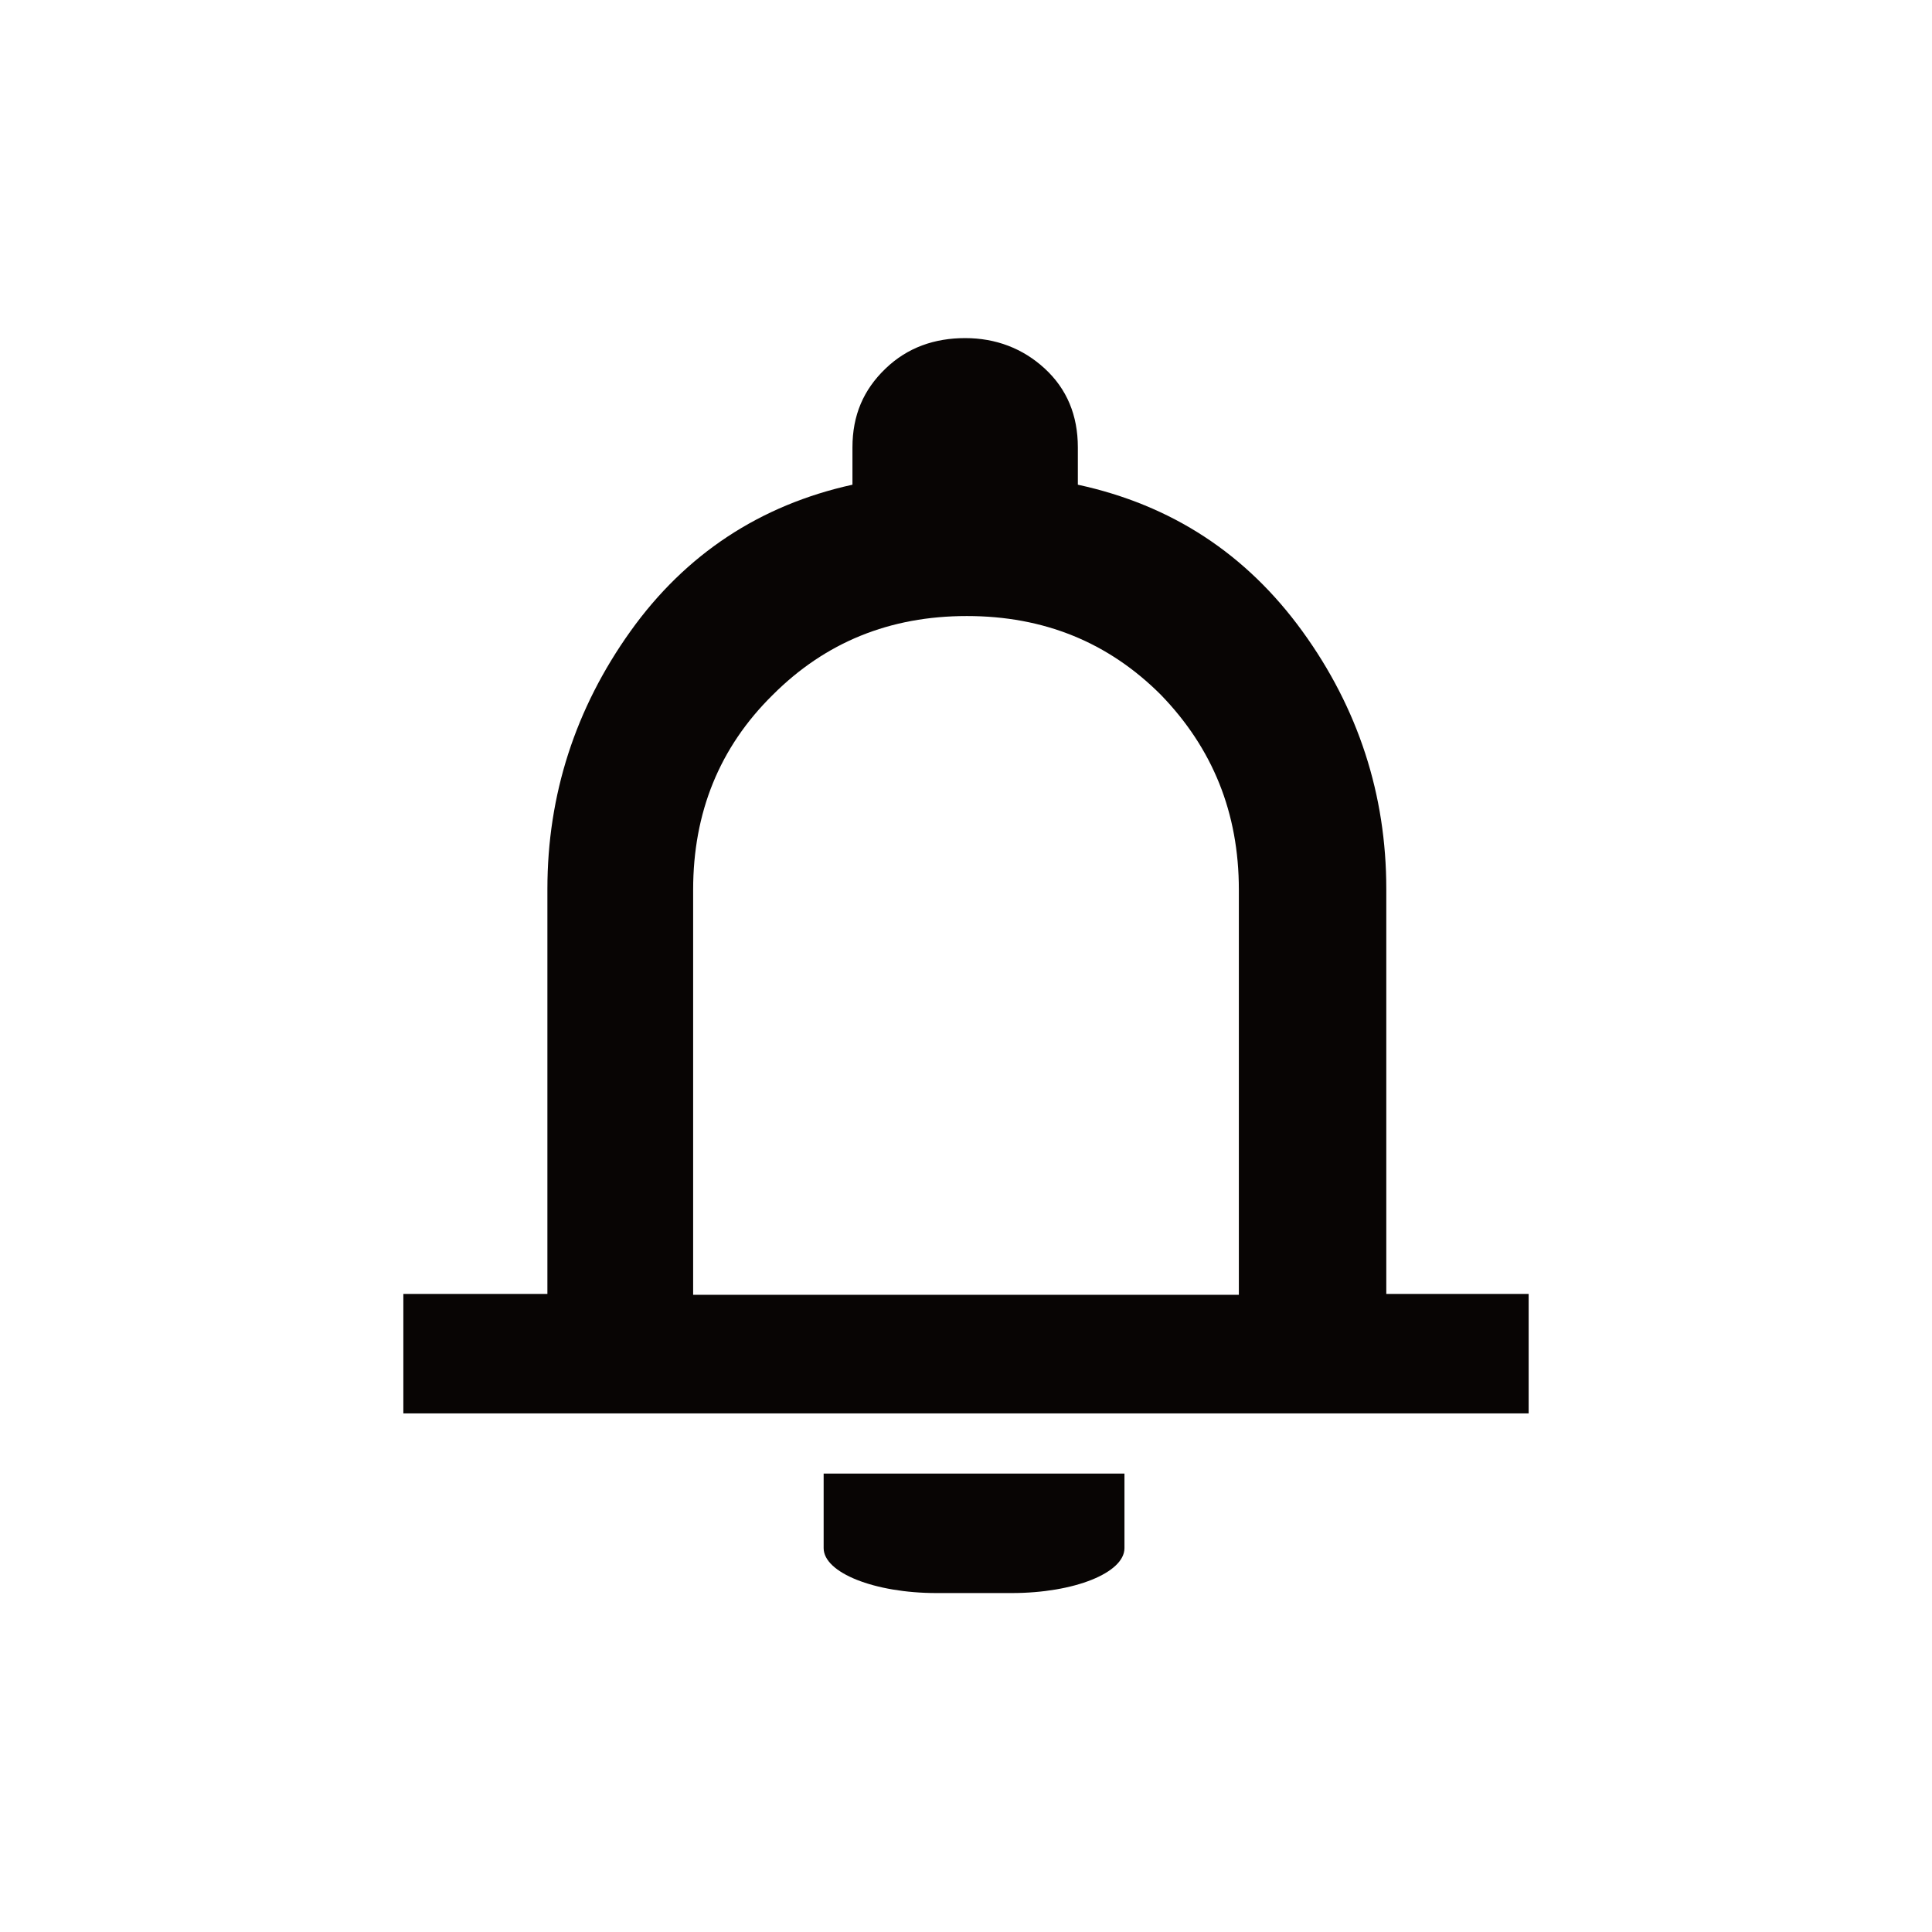
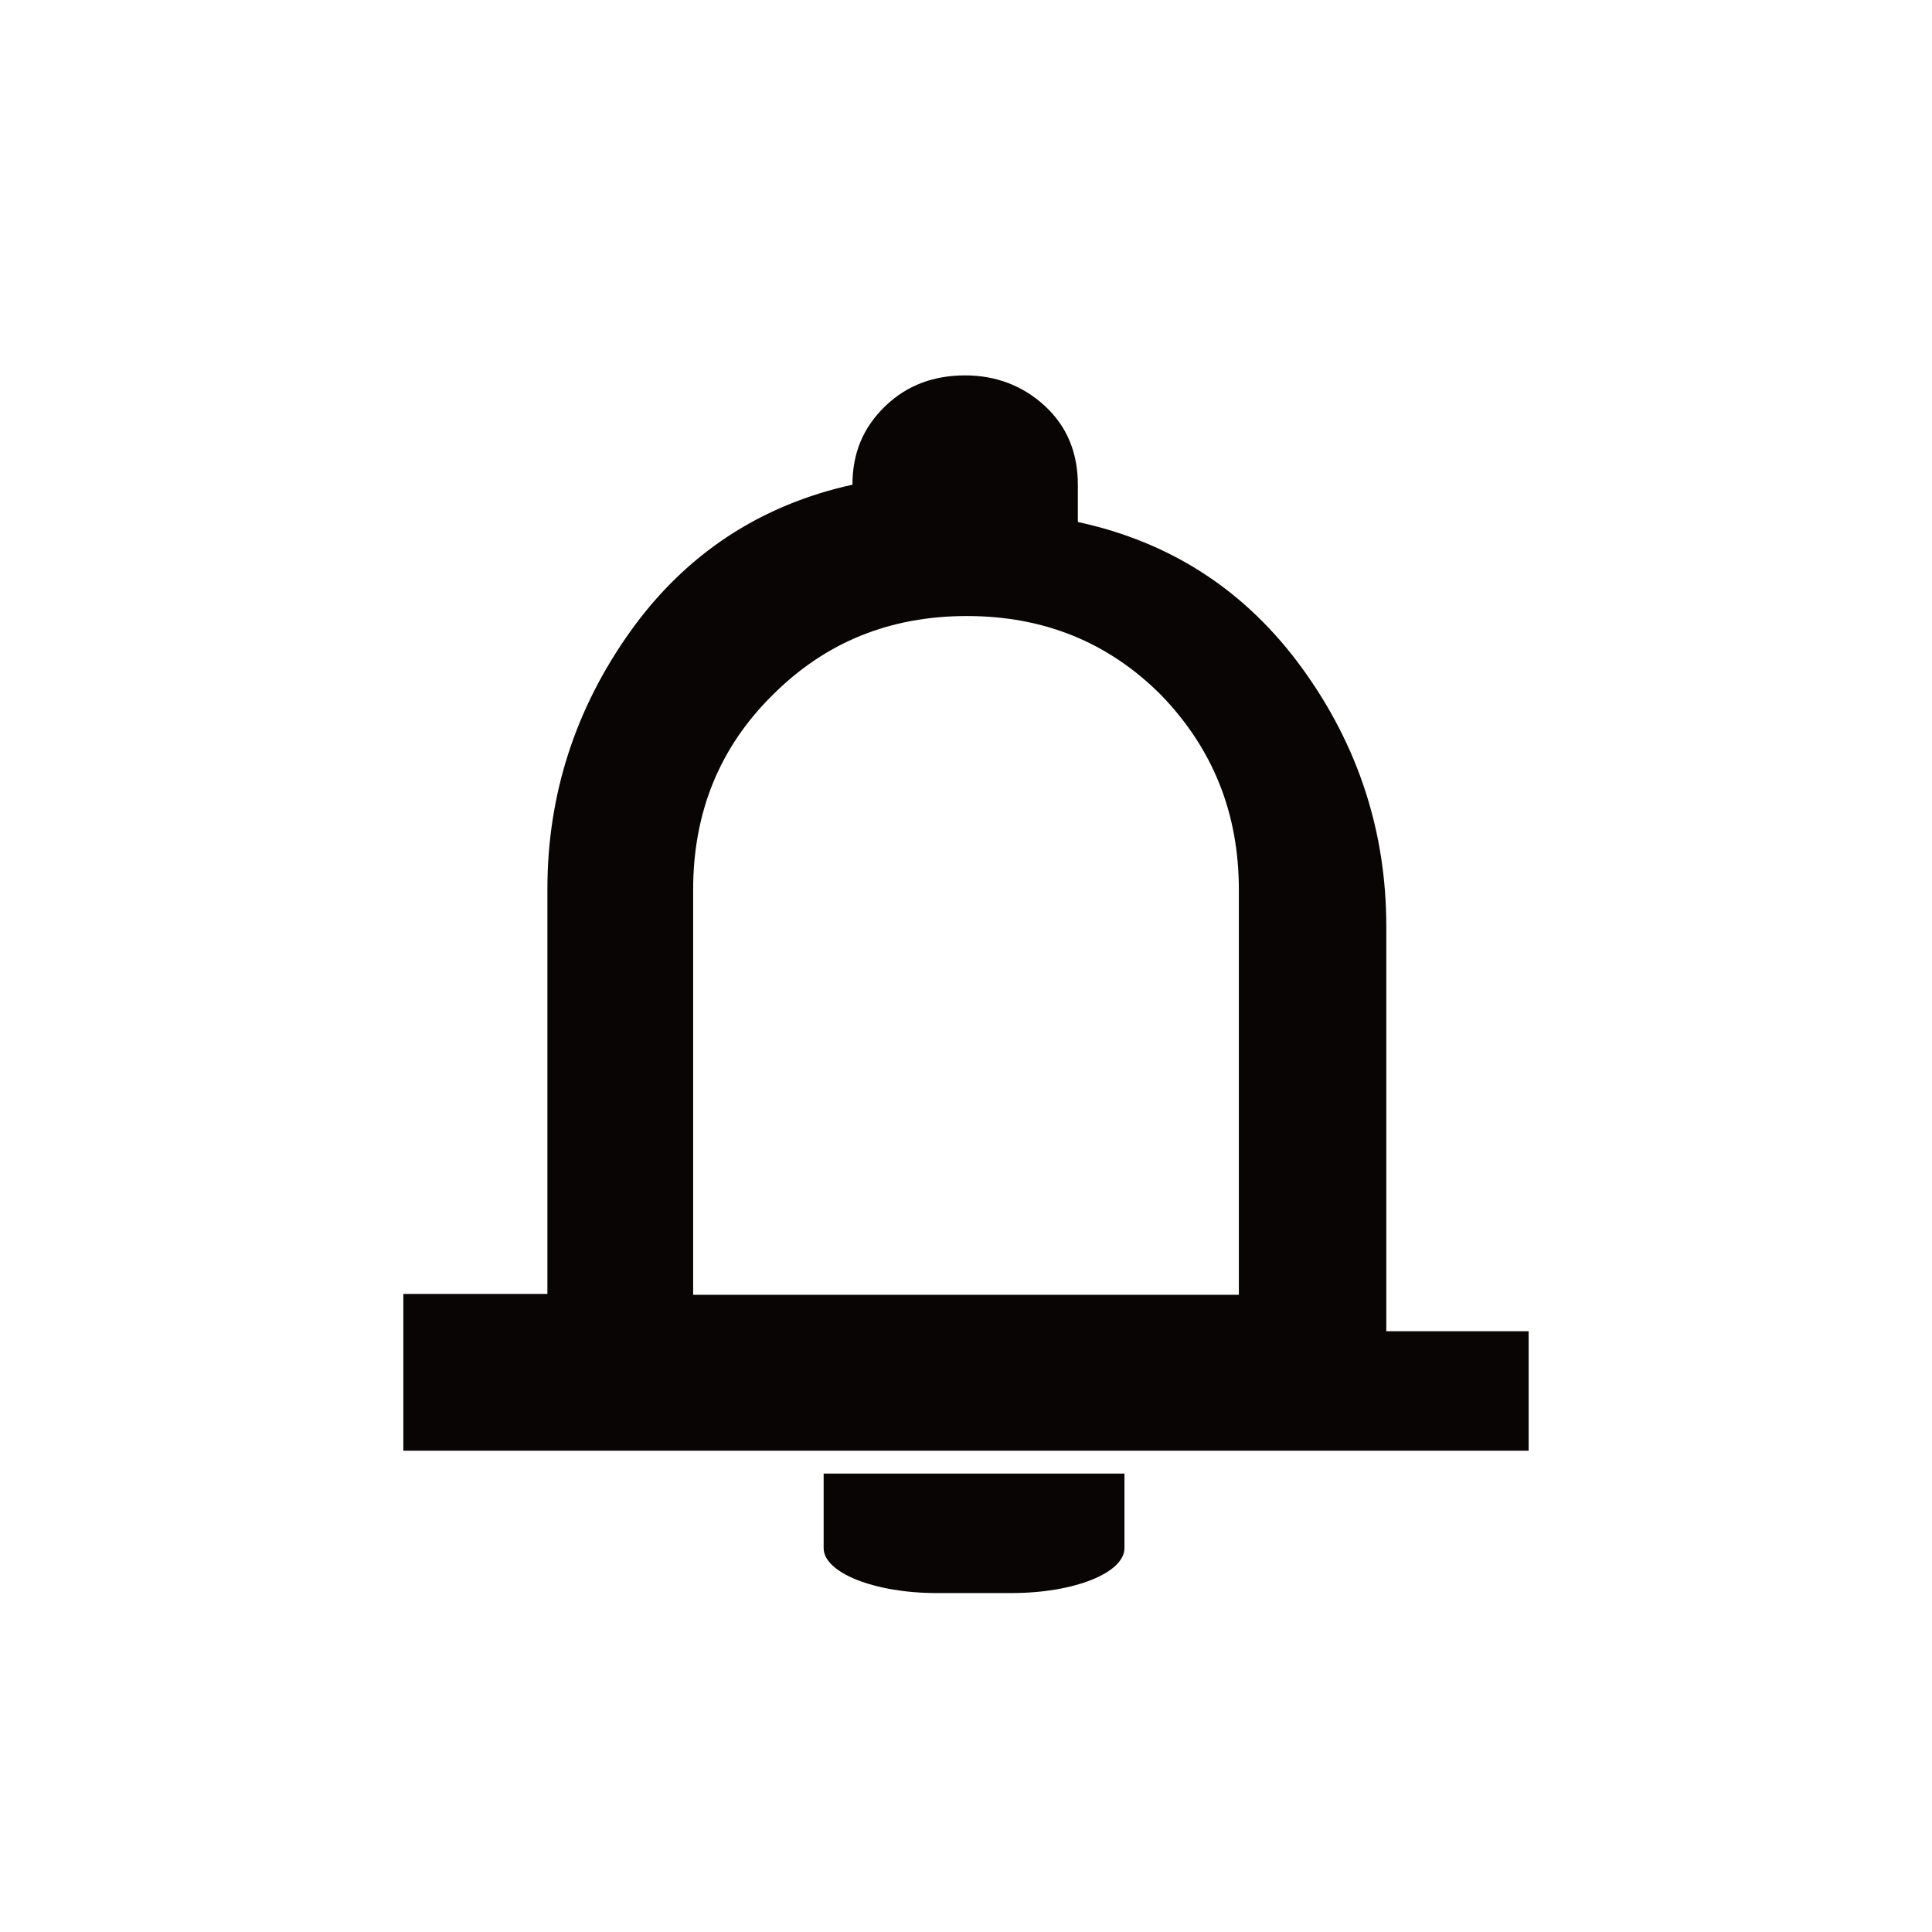
<svg xmlns="http://www.w3.org/2000/svg" id="_レイヤー_1" data-name="レイヤー 1" version="1.1" viewBox="0 0 228 228">
  <defs>
    <style>
      .cls-1 {
        fill: #080504;
        stroke-width: 0px;
      }
    </style>
  </defs>
-   <path class="cls-1" d="M47.6,166.8v-14.1h17v-47.8c0-11.1,3.3-21.3,9.8-30.4,6.5-9.1,15.3-14.9,26.2-17.3v-4.4c0-3.8,1.3-6.8,3.9-9.3s5.8-3.6,9.4-3.6,6.8,1.2,9.4,3.6c2.6,2.4,3.9,5.5,3.9,9.3v4.4c11.1,2.4,19.9,8.2,26.5,17.3,6.6,9.1,9.9,19.3,9.9,30.4v47.8h16.8v14.1H47.6ZM81.7,152.8h64.5v-47.8c0-9.1-3.1-16.7-9.2-23-6.2-6.2-13.8-9.3-22.9-9.3s-16.7,3.1-22.9,9.3c-6.3,6.2-9.4,13.9-9.4,23v47.8ZM119.5,188h-9c-7.3,0-13.3-2.4-13.3-5.3v-8.8h35.5v8.8c0,2.9-5.9,5.3-13.3,5.3Z" />
+   <path class="cls-1" d="M47.6,166.8v-14.1h17v-47.8c0-11.1,3.3-21.3,9.8-30.4,6.5-9.1,15.3-14.9,26.2-17.3c0-3.8,1.3-6.8,3.9-9.3s5.8-3.6,9.4-3.6,6.8,1.2,9.4,3.6c2.6,2.4,3.9,5.5,3.9,9.3v4.4c11.1,2.4,19.9,8.2,26.5,17.3,6.6,9.1,9.9,19.3,9.9,30.4v47.8h16.8v14.1H47.6ZM81.7,152.8h64.5v-47.8c0-9.1-3.1-16.7-9.2-23-6.2-6.2-13.8-9.3-22.9-9.3s-16.7,3.1-22.9,9.3c-6.3,6.2-9.4,13.9-9.4,23v47.8ZM119.5,188h-9c-7.3,0-13.3-2.4-13.3-5.3v-8.8h35.5v8.8c0,2.9-5.9,5.3-13.3,5.3Z" />
</svg>